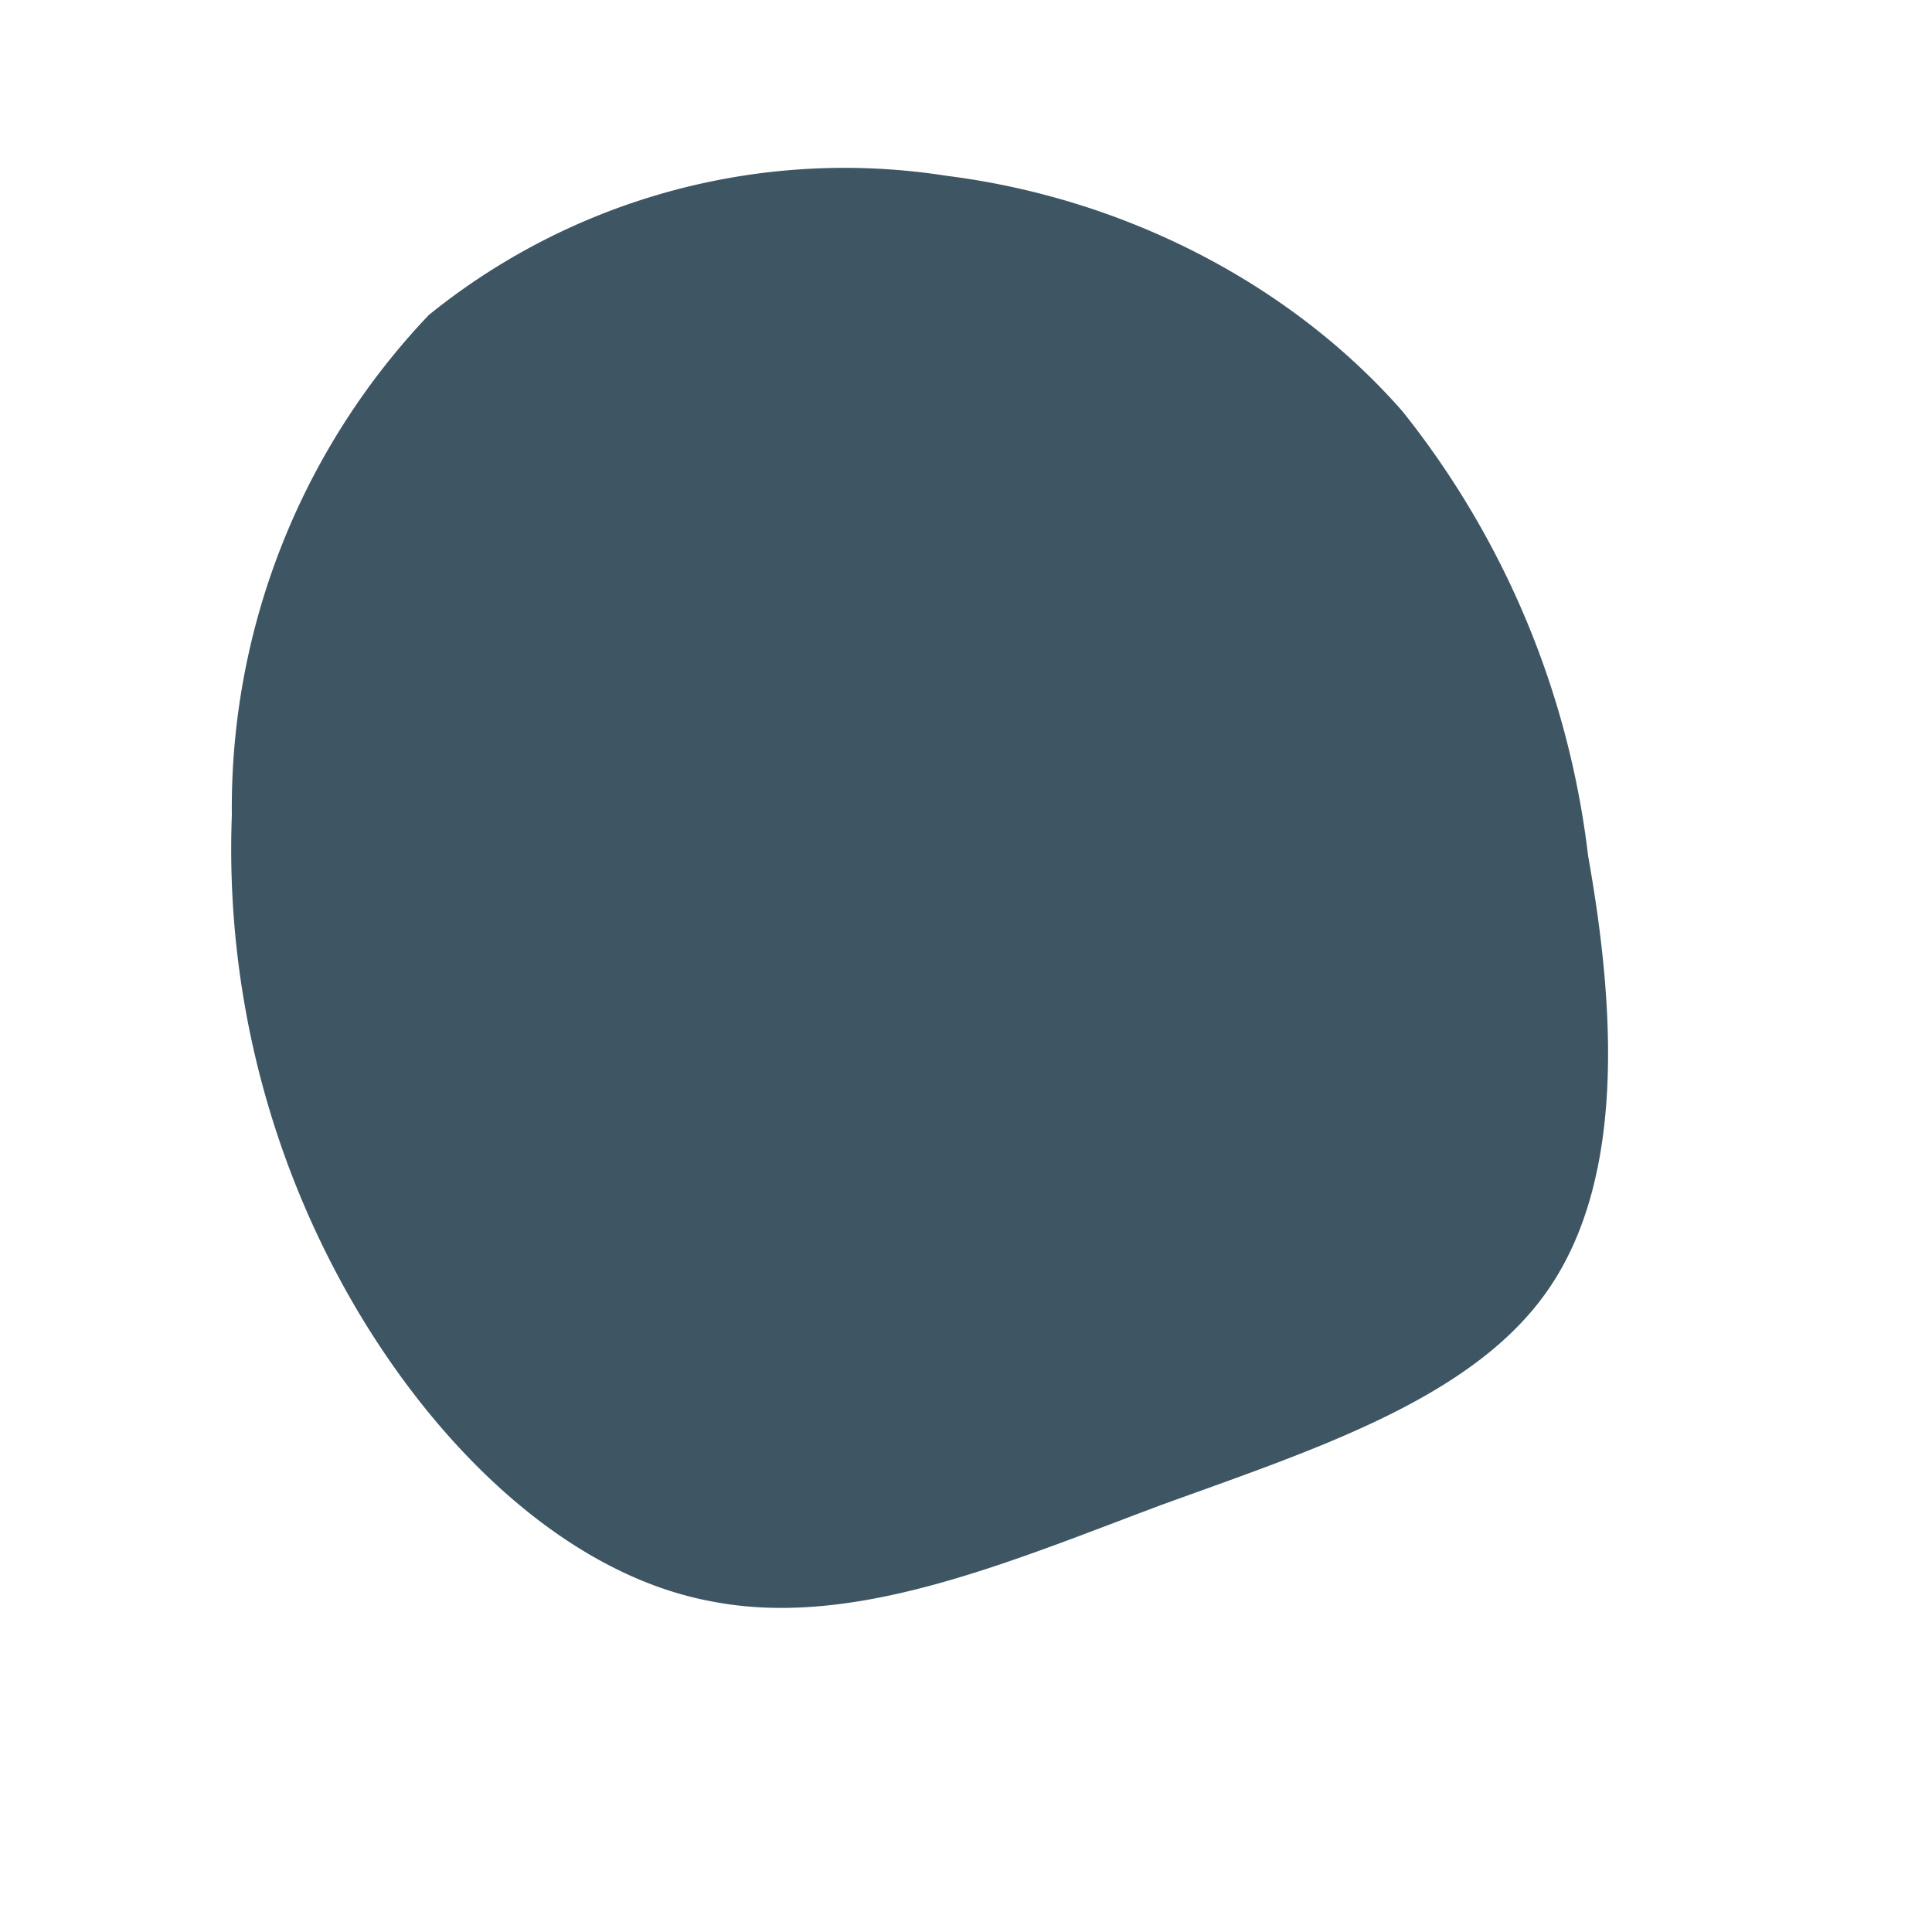
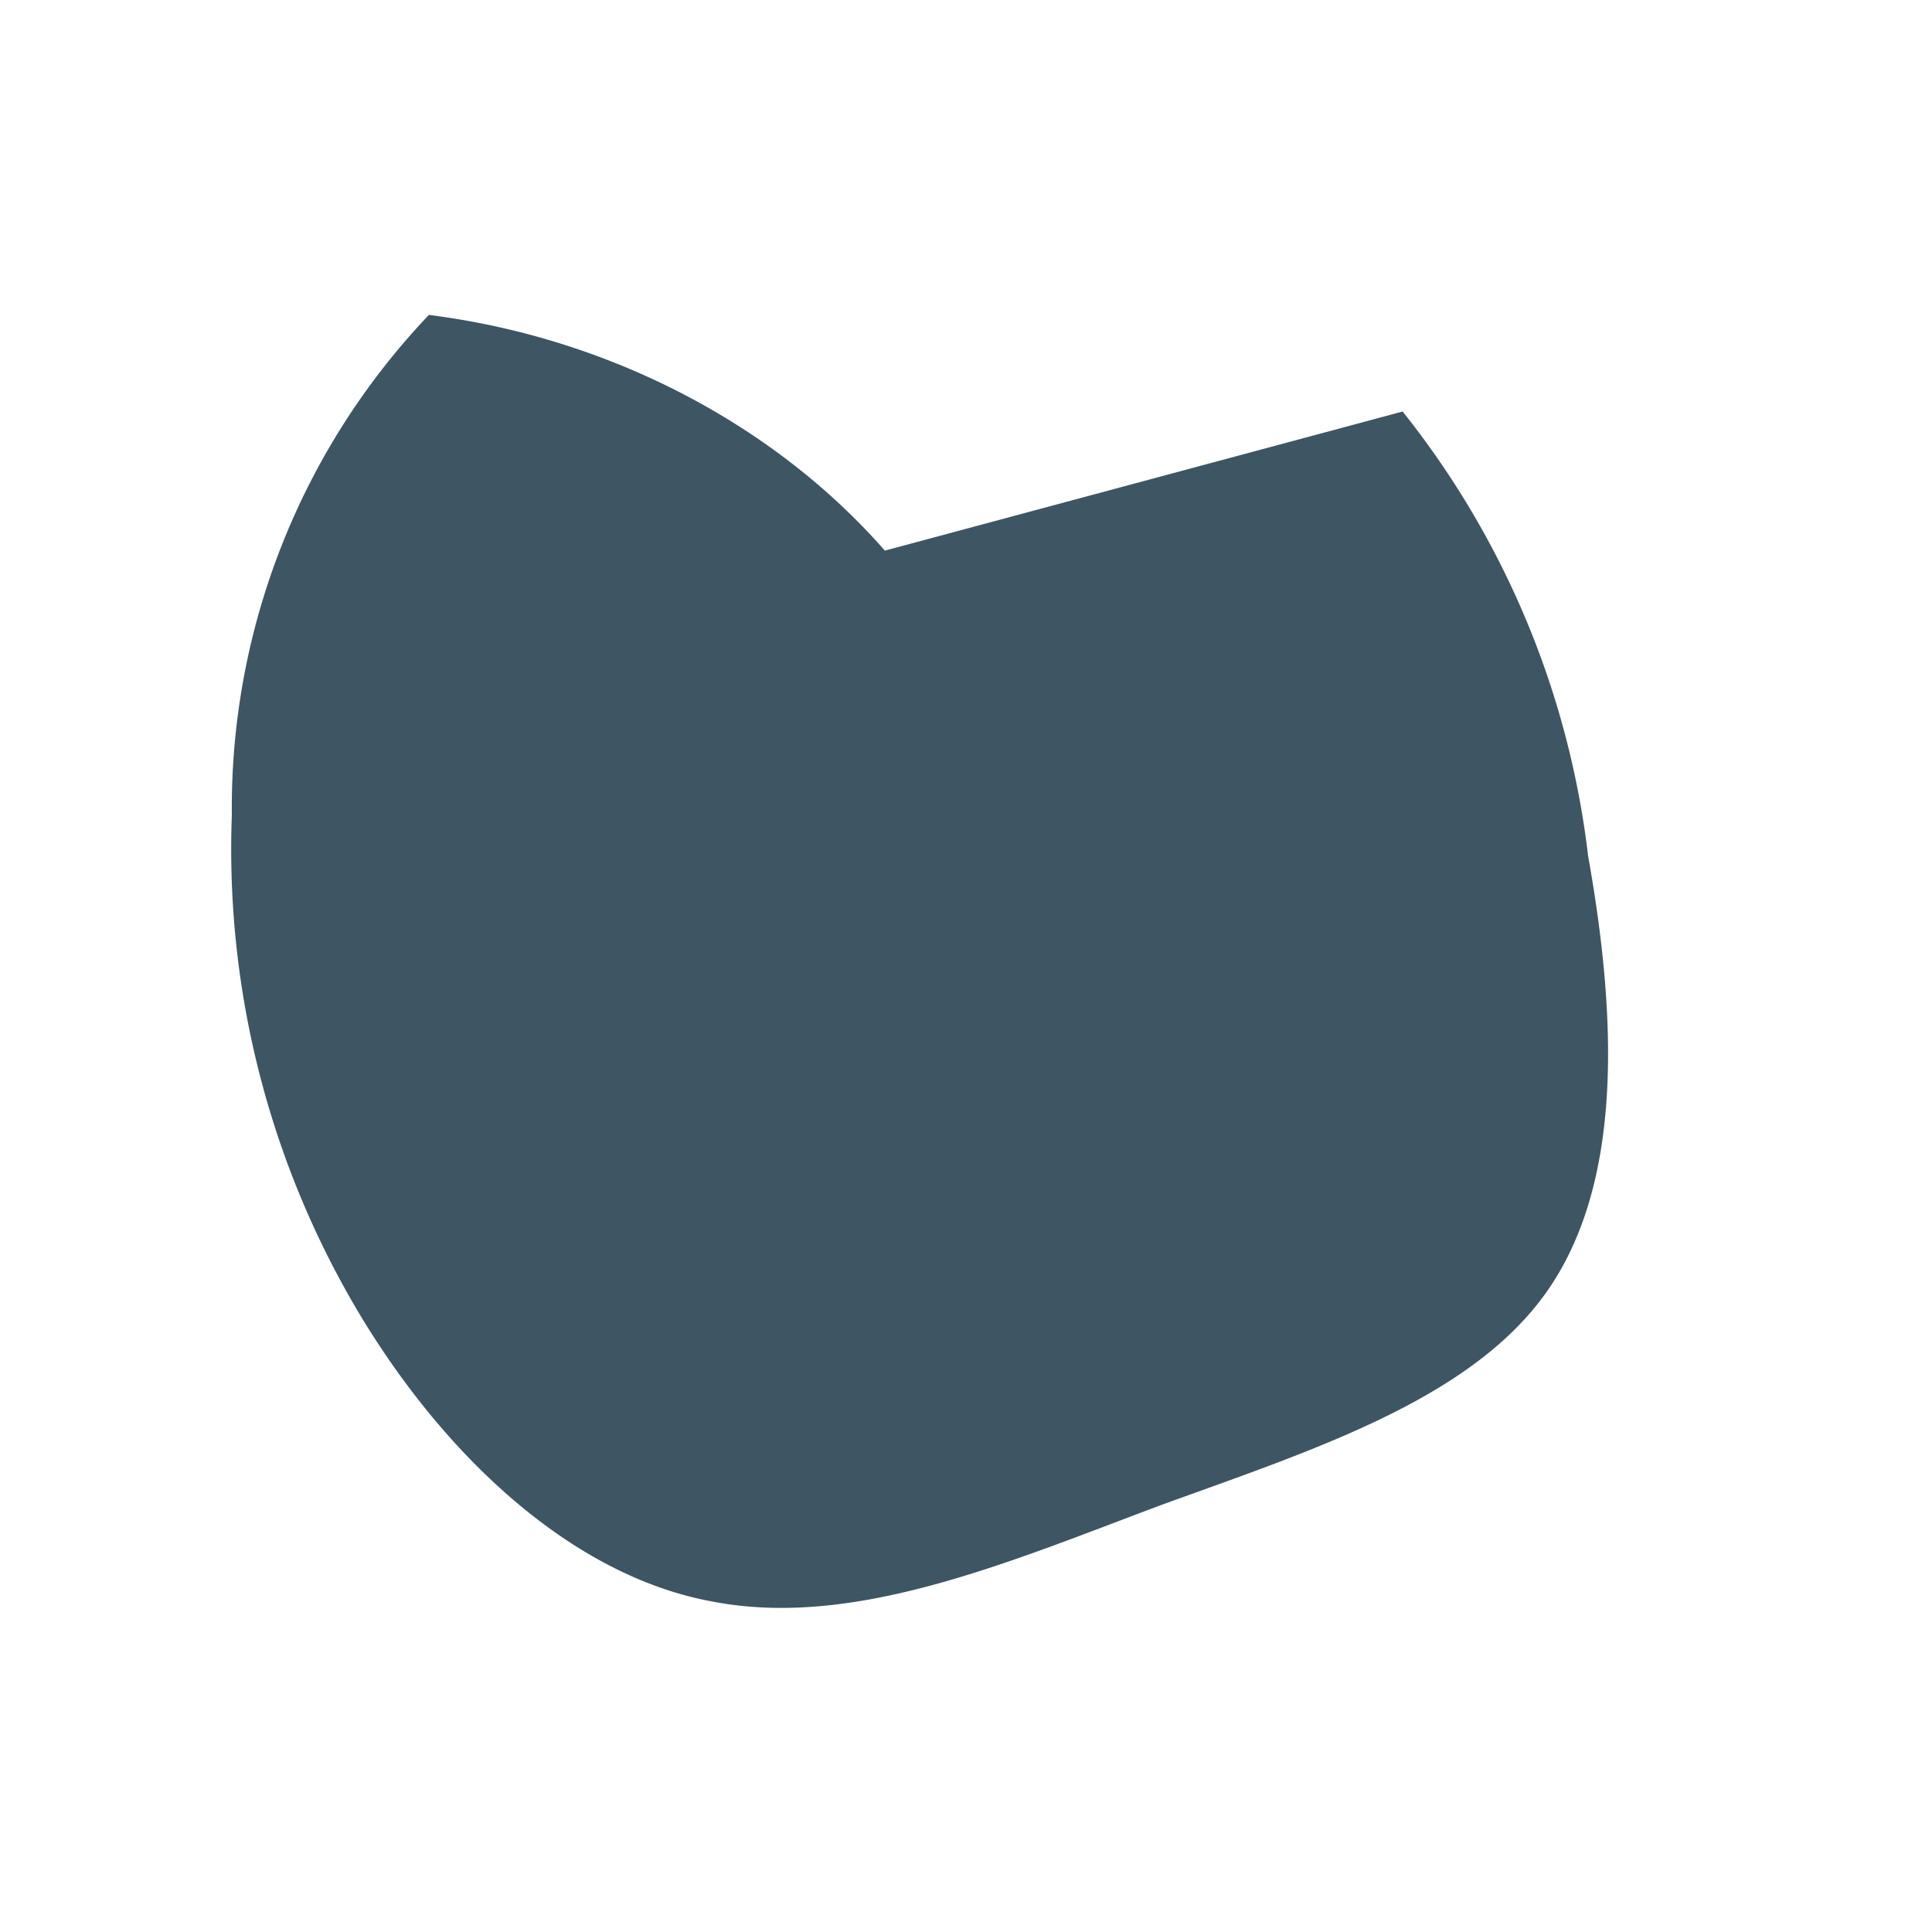
<svg xmlns="http://www.w3.org/2000/svg" viewBox="0 0 100 100">
  <defs>
    <linearGradient id="a" x1="0" x2="1" y1="1" y2="0">
      <stop stop-color="rgba(62, 85, 99, 1)" offset="0%" />
      <stop stop-color="rgba(62, 85, 99, 1)" offset="100%" />
    </linearGradient>
  </defs>
-   <path fill="url(#a)" d="M22.6-28.7a45.4 45.4 0 0 1 9.6 23c1.5 8.4 1.8 16.9-2.1 22.5-3.9 5.6-12 8.2-20 11.1-8 3-15.9 6.4-23.2 5-7.2-1.3-13.8-7.4-18.3-14.9A46.9 46.9 0 0 1-38-7.8a37 37 0 0 1 10.2-25.9A34.2 34.2 0 0 1-1-40.9c9.5 1.2 18 5.8 23.6 12.2Z" transform="translate(50 50)" style="transition:all .3s ease 0s" />
+   <path fill="url(#a)" d="M22.6-28.7a45.4 45.4 0 0 1 9.6 23c1.5 8.4 1.8 16.9-2.1 22.5-3.9 5.6-12 8.2-20 11.1-8 3-15.9 6.4-23.2 5-7.2-1.3-13.8-7.4-18.3-14.9A46.9 46.9 0 0 1-38-7.8a37 37 0 0 1 10.2-25.9c9.5 1.2 18 5.8 23.6 12.2Z" transform="translate(50 50)" style="transition:all .3s ease 0s" />
</svg>